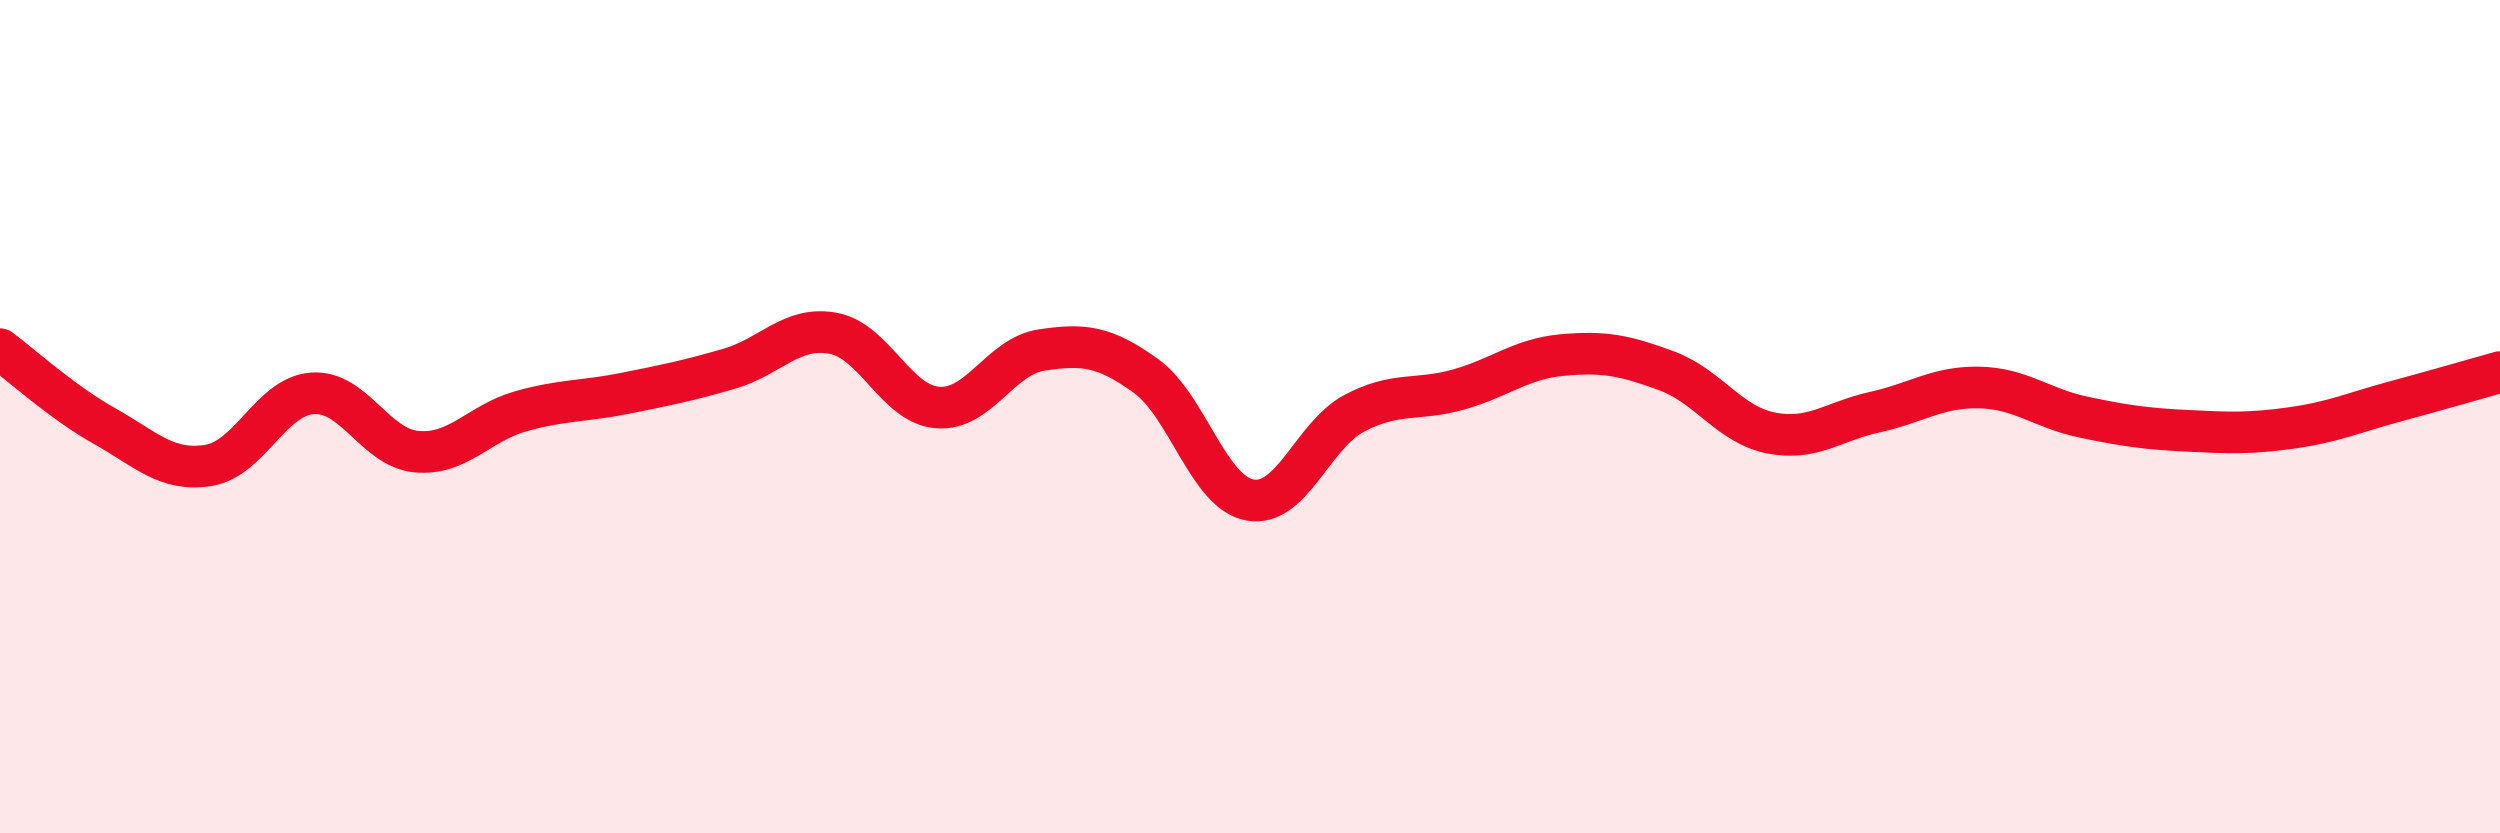
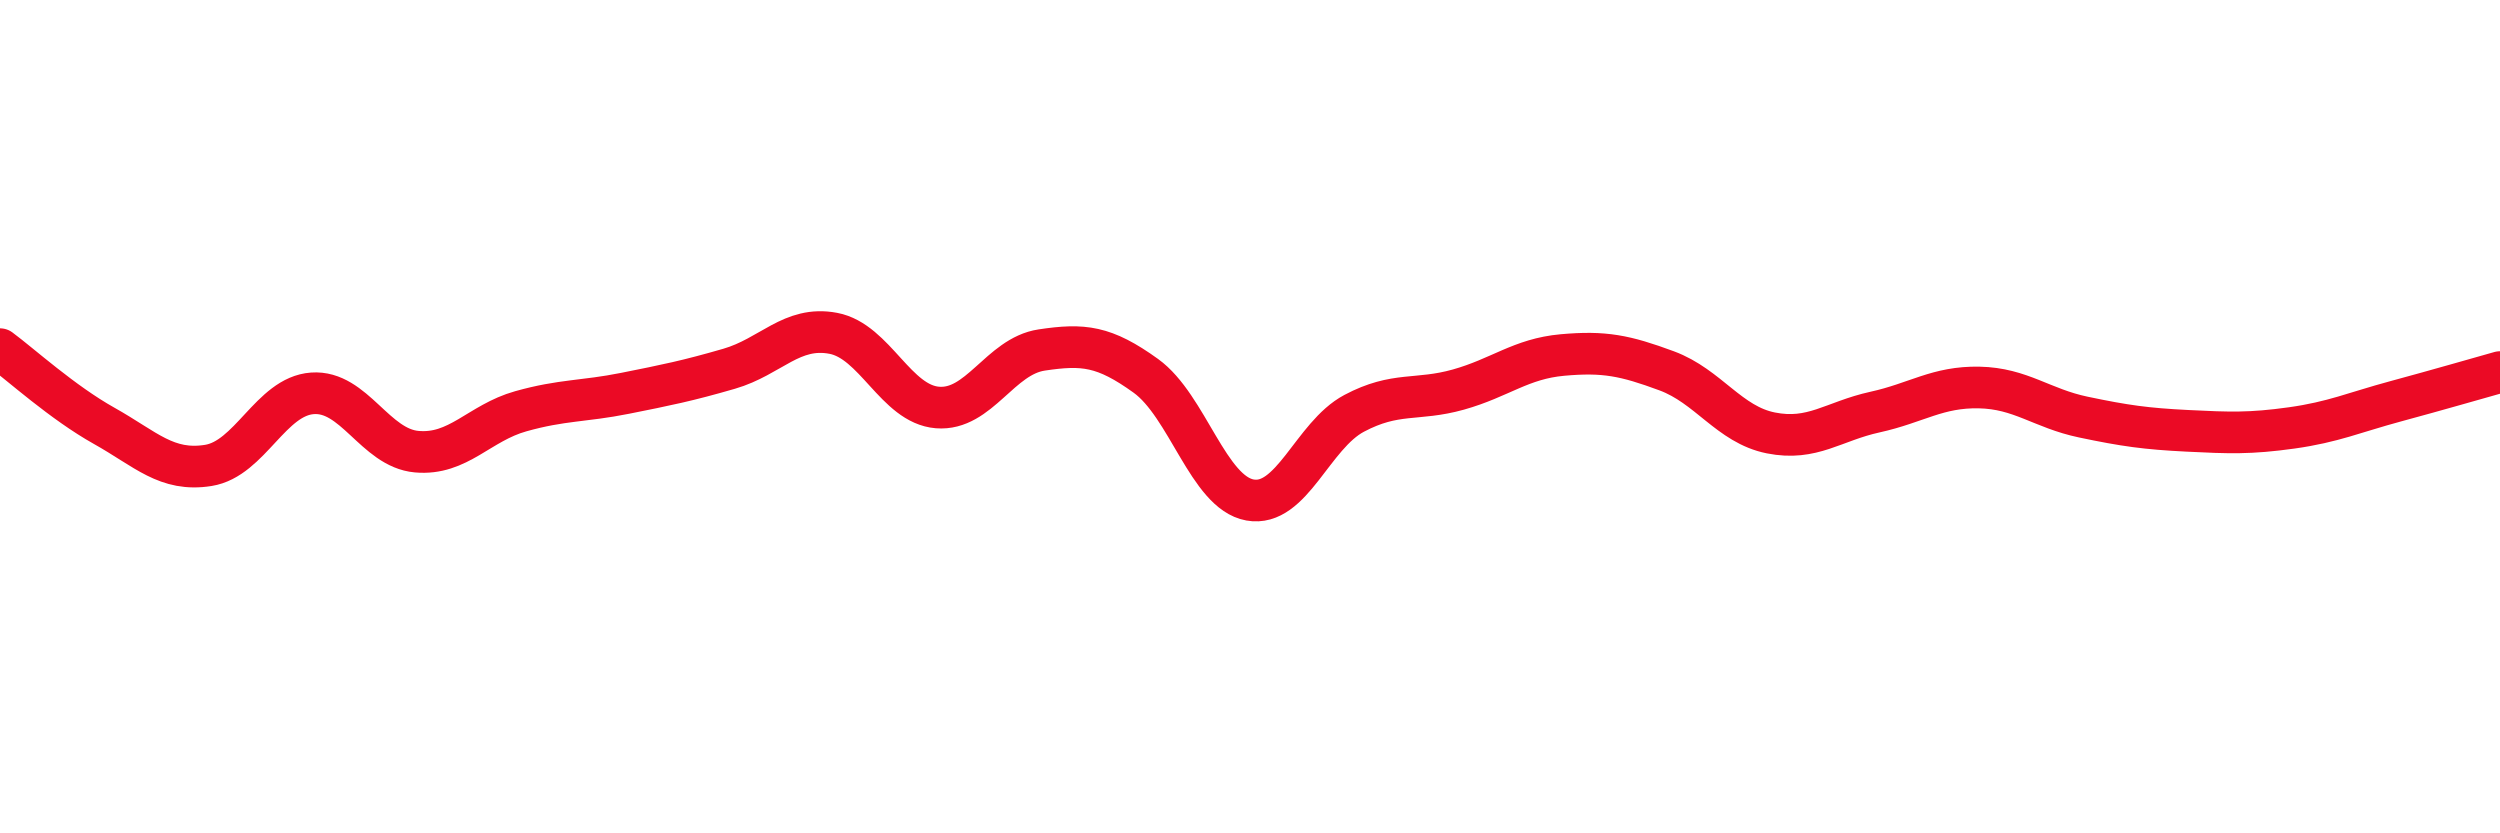
<svg xmlns="http://www.w3.org/2000/svg" width="60" height="20" viewBox="0 0 60 20">
-   <path d="M 0,8.38 C 0.5,8.75 1.5,9.66 2.5,10.22 C 3.5,10.78 4,11.33 5,11.17 C 6,11.01 6.5,9.51 7.5,9.44 C 8.5,9.37 9,10.75 10,10.84 C 11,10.93 11.5,10.15 12.5,9.87 C 13.5,9.59 14,9.64 15,9.44 C 16,9.24 16.5,9.14 17.5,8.85 C 18.5,8.56 19,7.81 20,8 C 21,8.19 21.5,9.7 22.5,9.78 C 23.5,9.86 24,8.55 25,8.4 C 26,8.25 26.5,8.3 27.5,9.02 C 28.5,9.74 29,11.82 30,12 C 31,12.18 31.5,10.45 32.5,9.92 C 33.5,9.39 34,9.63 35,9.35 C 36,9.07 36.5,8.61 37.5,8.52 C 38.5,8.43 39,8.53 40,8.9 C 41,9.27 41.5,10.19 42.5,10.39 C 43.5,10.59 44,10.11 45,9.89 C 46,9.67 46.5,9.28 47.5,9.3 C 48.5,9.32 49,9.8 50,10.01 C 51,10.22 51.5,10.29 52.5,10.34 C 53.5,10.39 54,10.41 55,10.27 C 56,10.13 56.5,9.9 57.5,9.63 C 58.5,9.36 59.5,9.07 60,8.93L60 20L0 20Z" fill="#EB0A25" opacity="0.1" stroke-linecap="round" stroke-linejoin="round" />
  <path d="M 0,8.38 C 0.5,8.75 1.5,9.66 2.5,10.22 C 3.5,10.78 4,11.33 5,11.17 C 6,11.01 6.5,9.51 7.5,9.44 C 8.5,9.37 9,10.75 10,10.84 C 11,10.93 11.5,10.15 12.5,9.87 C 13.5,9.59 14,9.64 15,9.44 C 16,9.24 16.5,9.14 17.5,8.85 C 18.5,8.56 19,7.81 20,8 C 21,8.19 21.5,9.7 22.5,9.78 C 23.5,9.86 24,8.55 25,8.4 C 26,8.25 26.5,8.3 27.5,9.02 C 28.5,9.74 29,11.82 30,12 C 31,12.18 31.5,10.45 32.5,9.92 C 33.5,9.39 34,9.63 35,9.35 C 36,9.07 36.5,8.61 37.5,8.52 C 38.5,8.43 39,8.53 40,8.9 C 41,9.27 41.5,10.19 42.5,10.39 C 43.5,10.59 44,10.11 45,9.89 C 46,9.67 46.5,9.28 47.5,9.3 C 48.5,9.32 49,9.8 50,10.01 C 51,10.22 51.5,10.29 52.5,10.34 C 53.5,10.39 54,10.41 55,10.27 C 56,10.13 56.5,9.9 57.5,9.63 C 58.5,9.36 59.5,9.07 60,8.93" stroke="#EB0A25" stroke-width="1" fill="none" stroke-linecap="round" stroke-linejoin="round" />
</svg>